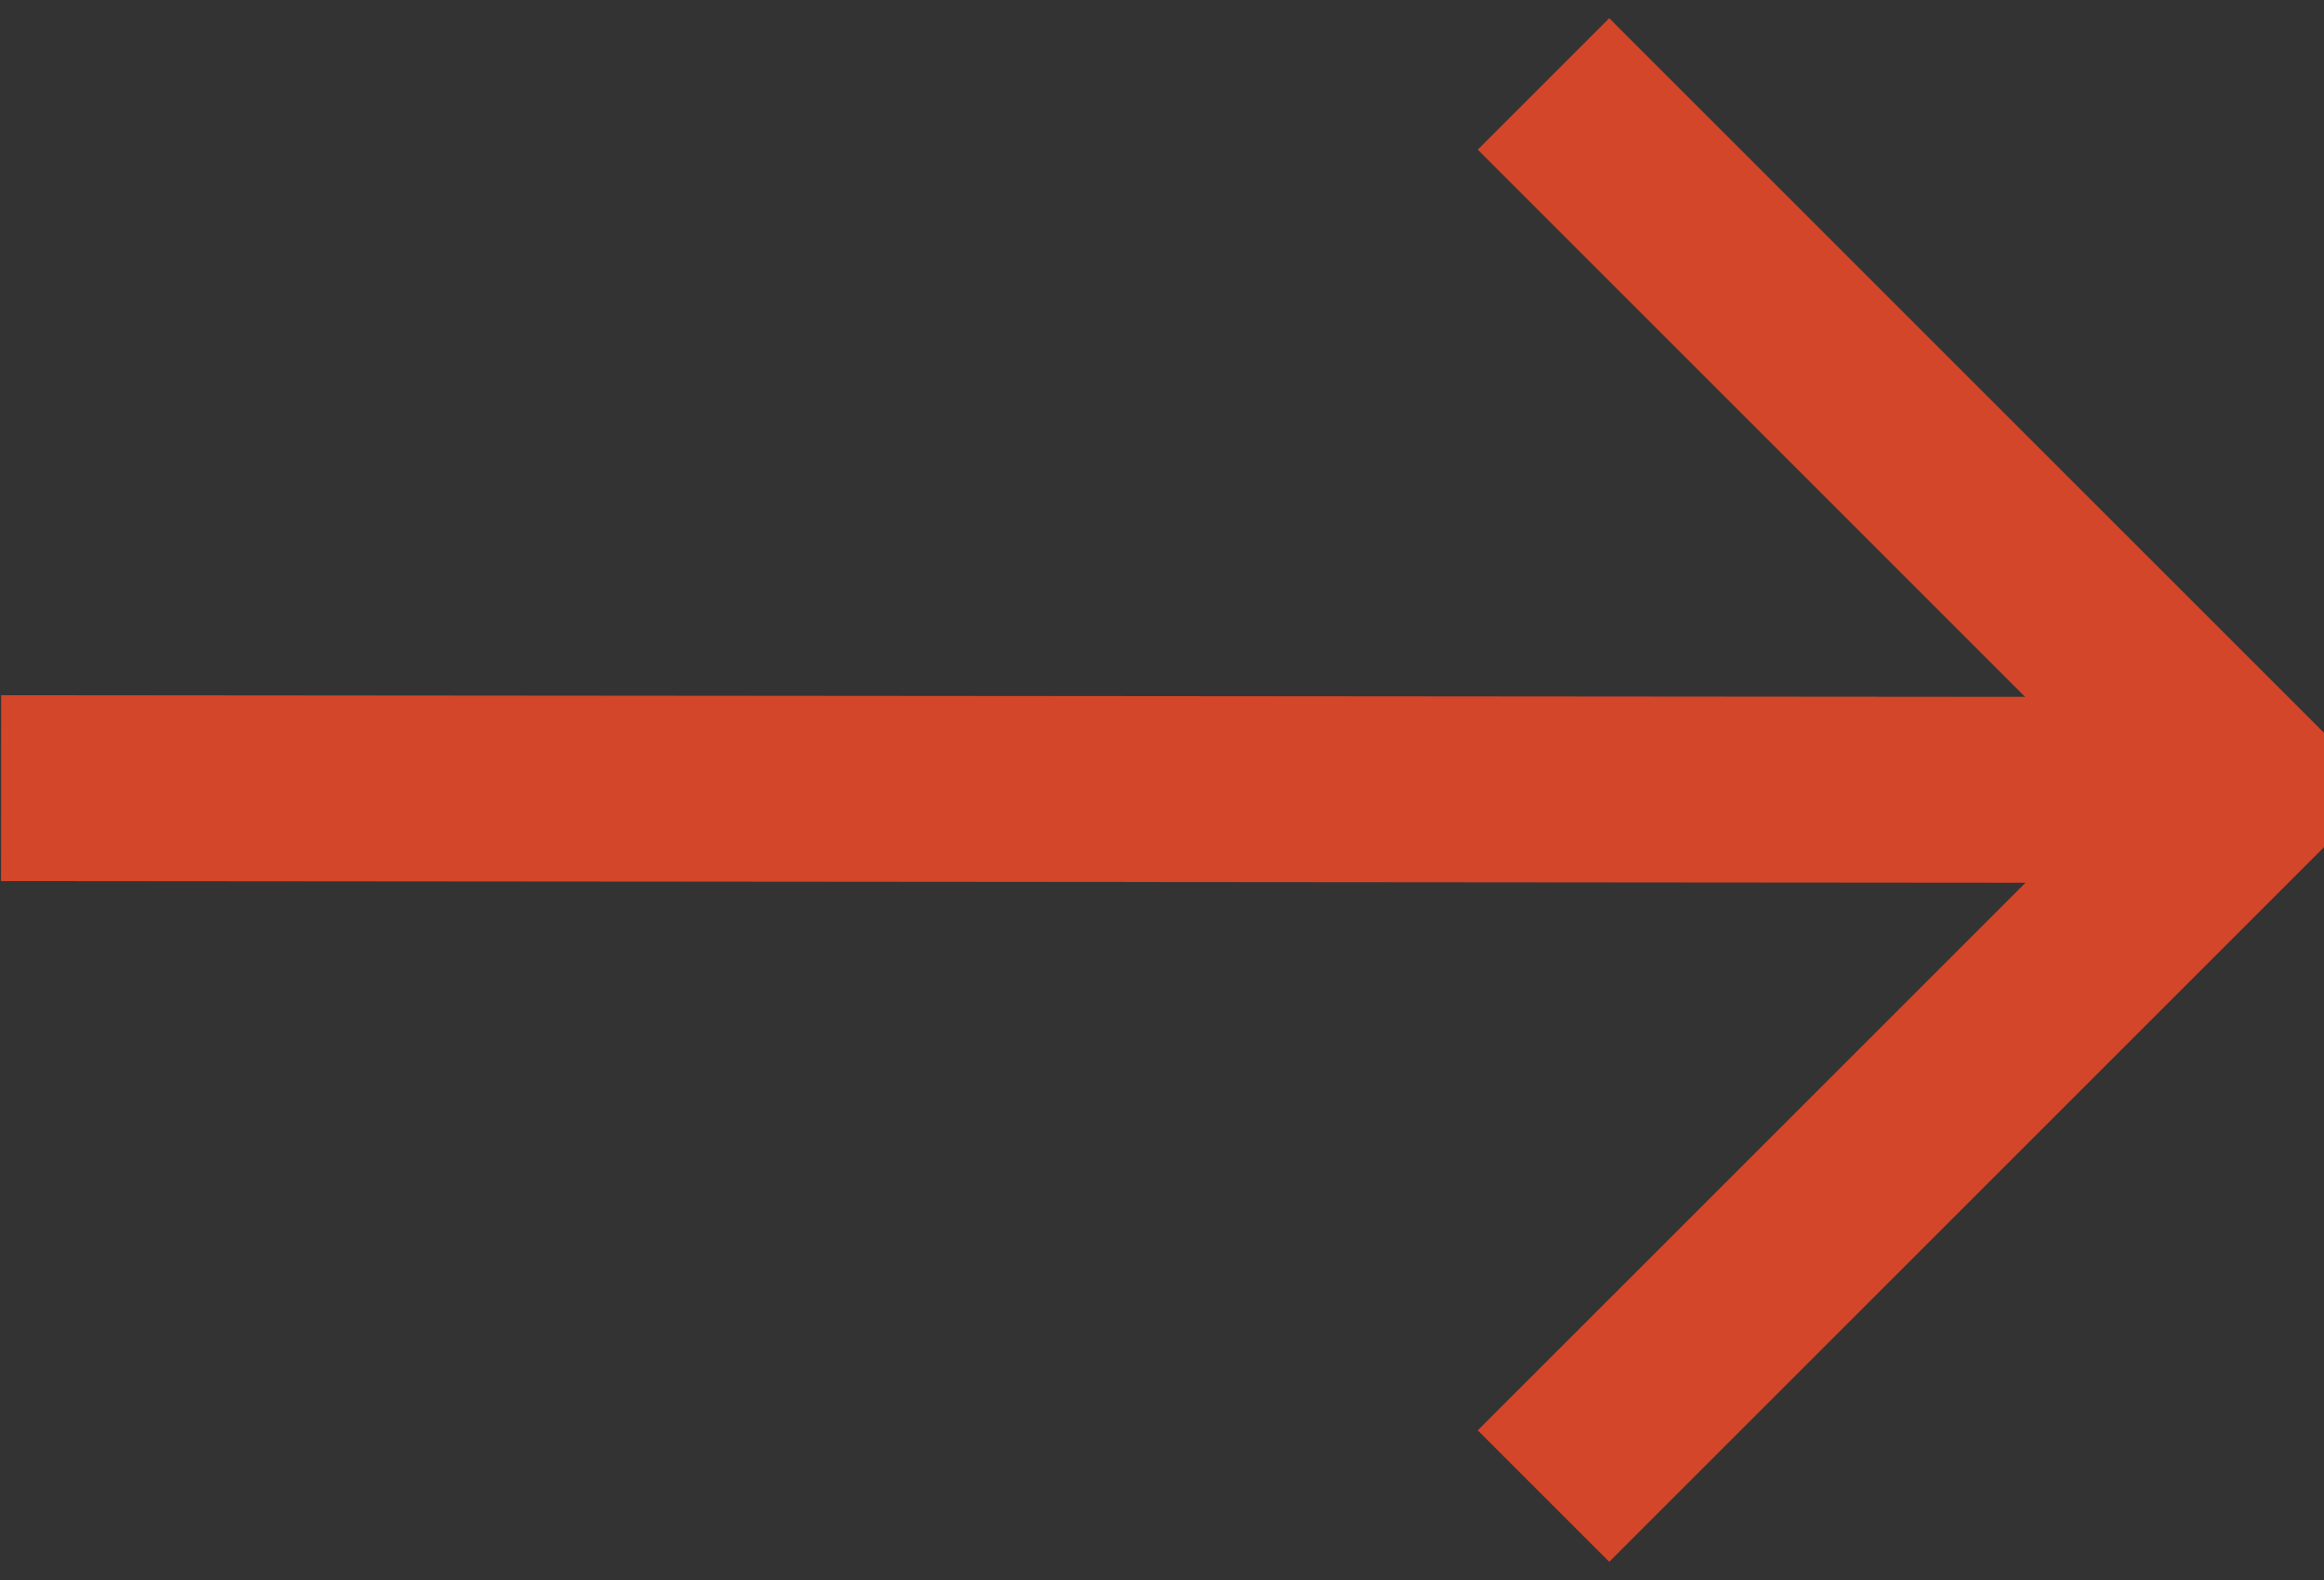
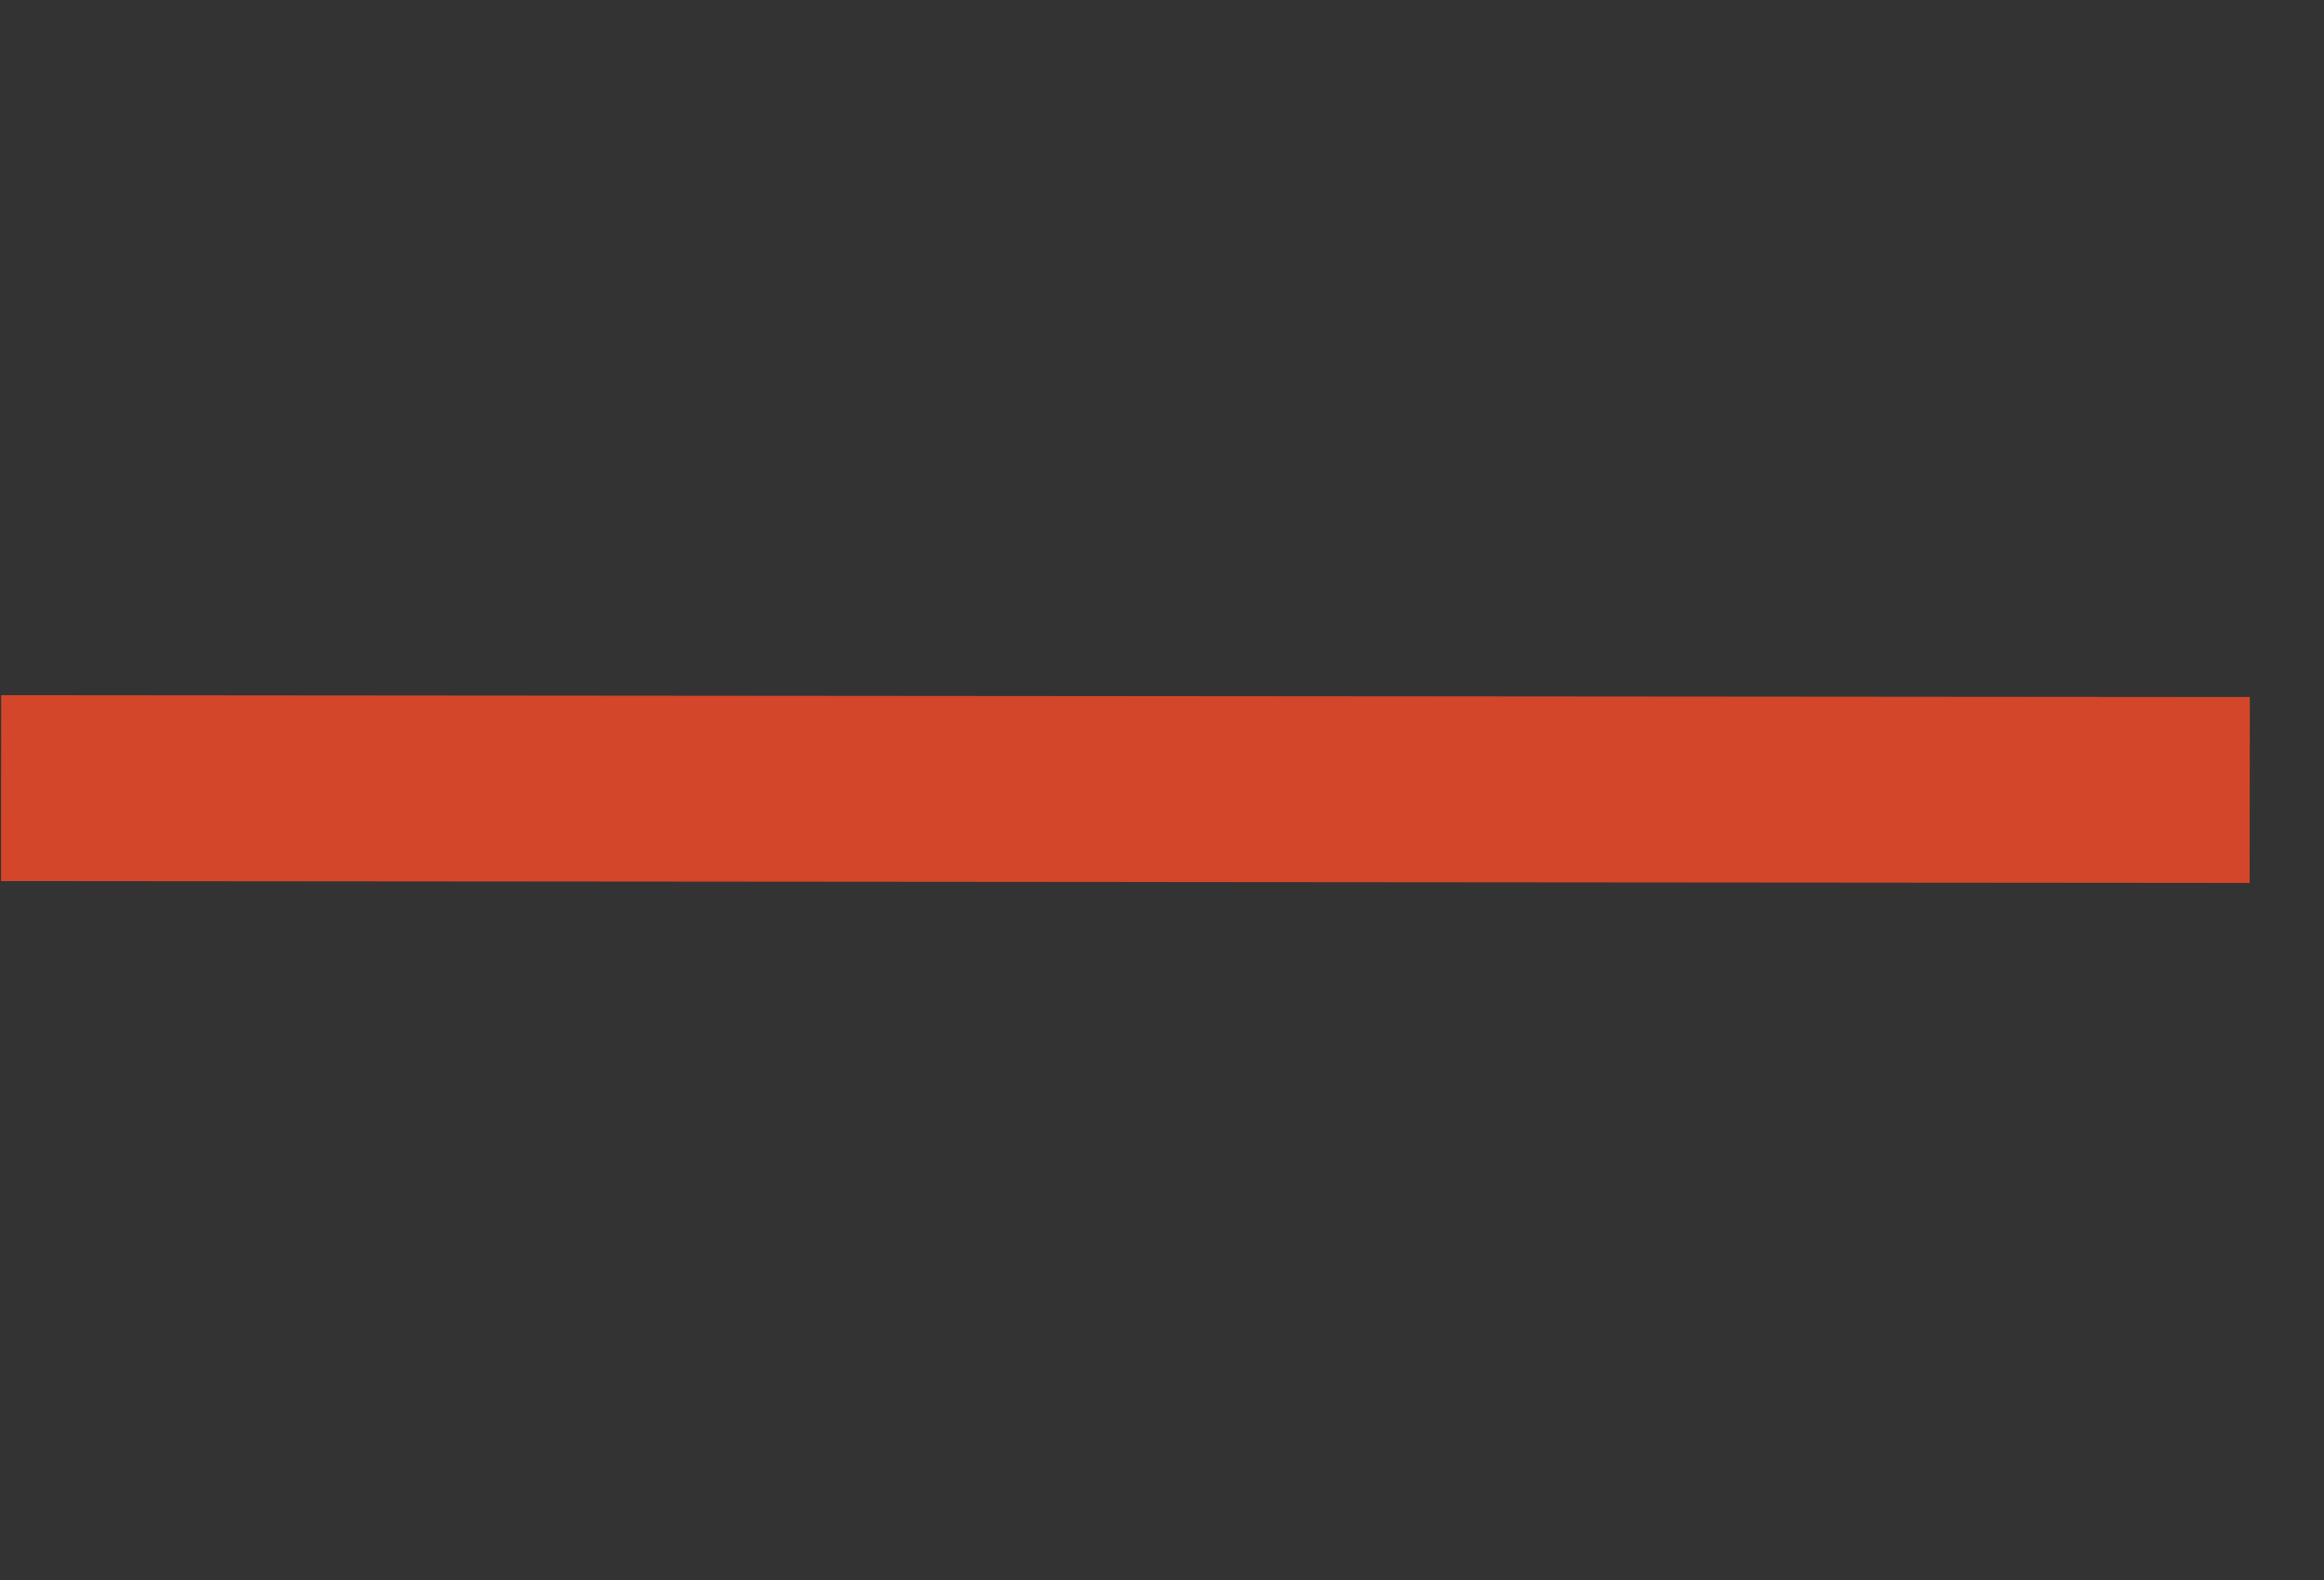
<svg xmlns="http://www.w3.org/2000/svg" width="25" height="17" viewBox="0 0 25 17" fill="none">
  <rect x="0" y="0" width="25" height="17" fill="#333333" stroke="none" />
-   <path d="M16.604 0.903L24.201 8.5L16.604 16.097" stroke="#D44629" stroke-width="2" />
-   <path d="M0.012 8.48L24.201 8.5L0.012 8.48Z" fill="white" />
  <path d="M0.012 8.48L24.201 8.5" stroke="#D44629" stroke-width="2" />
</svg>